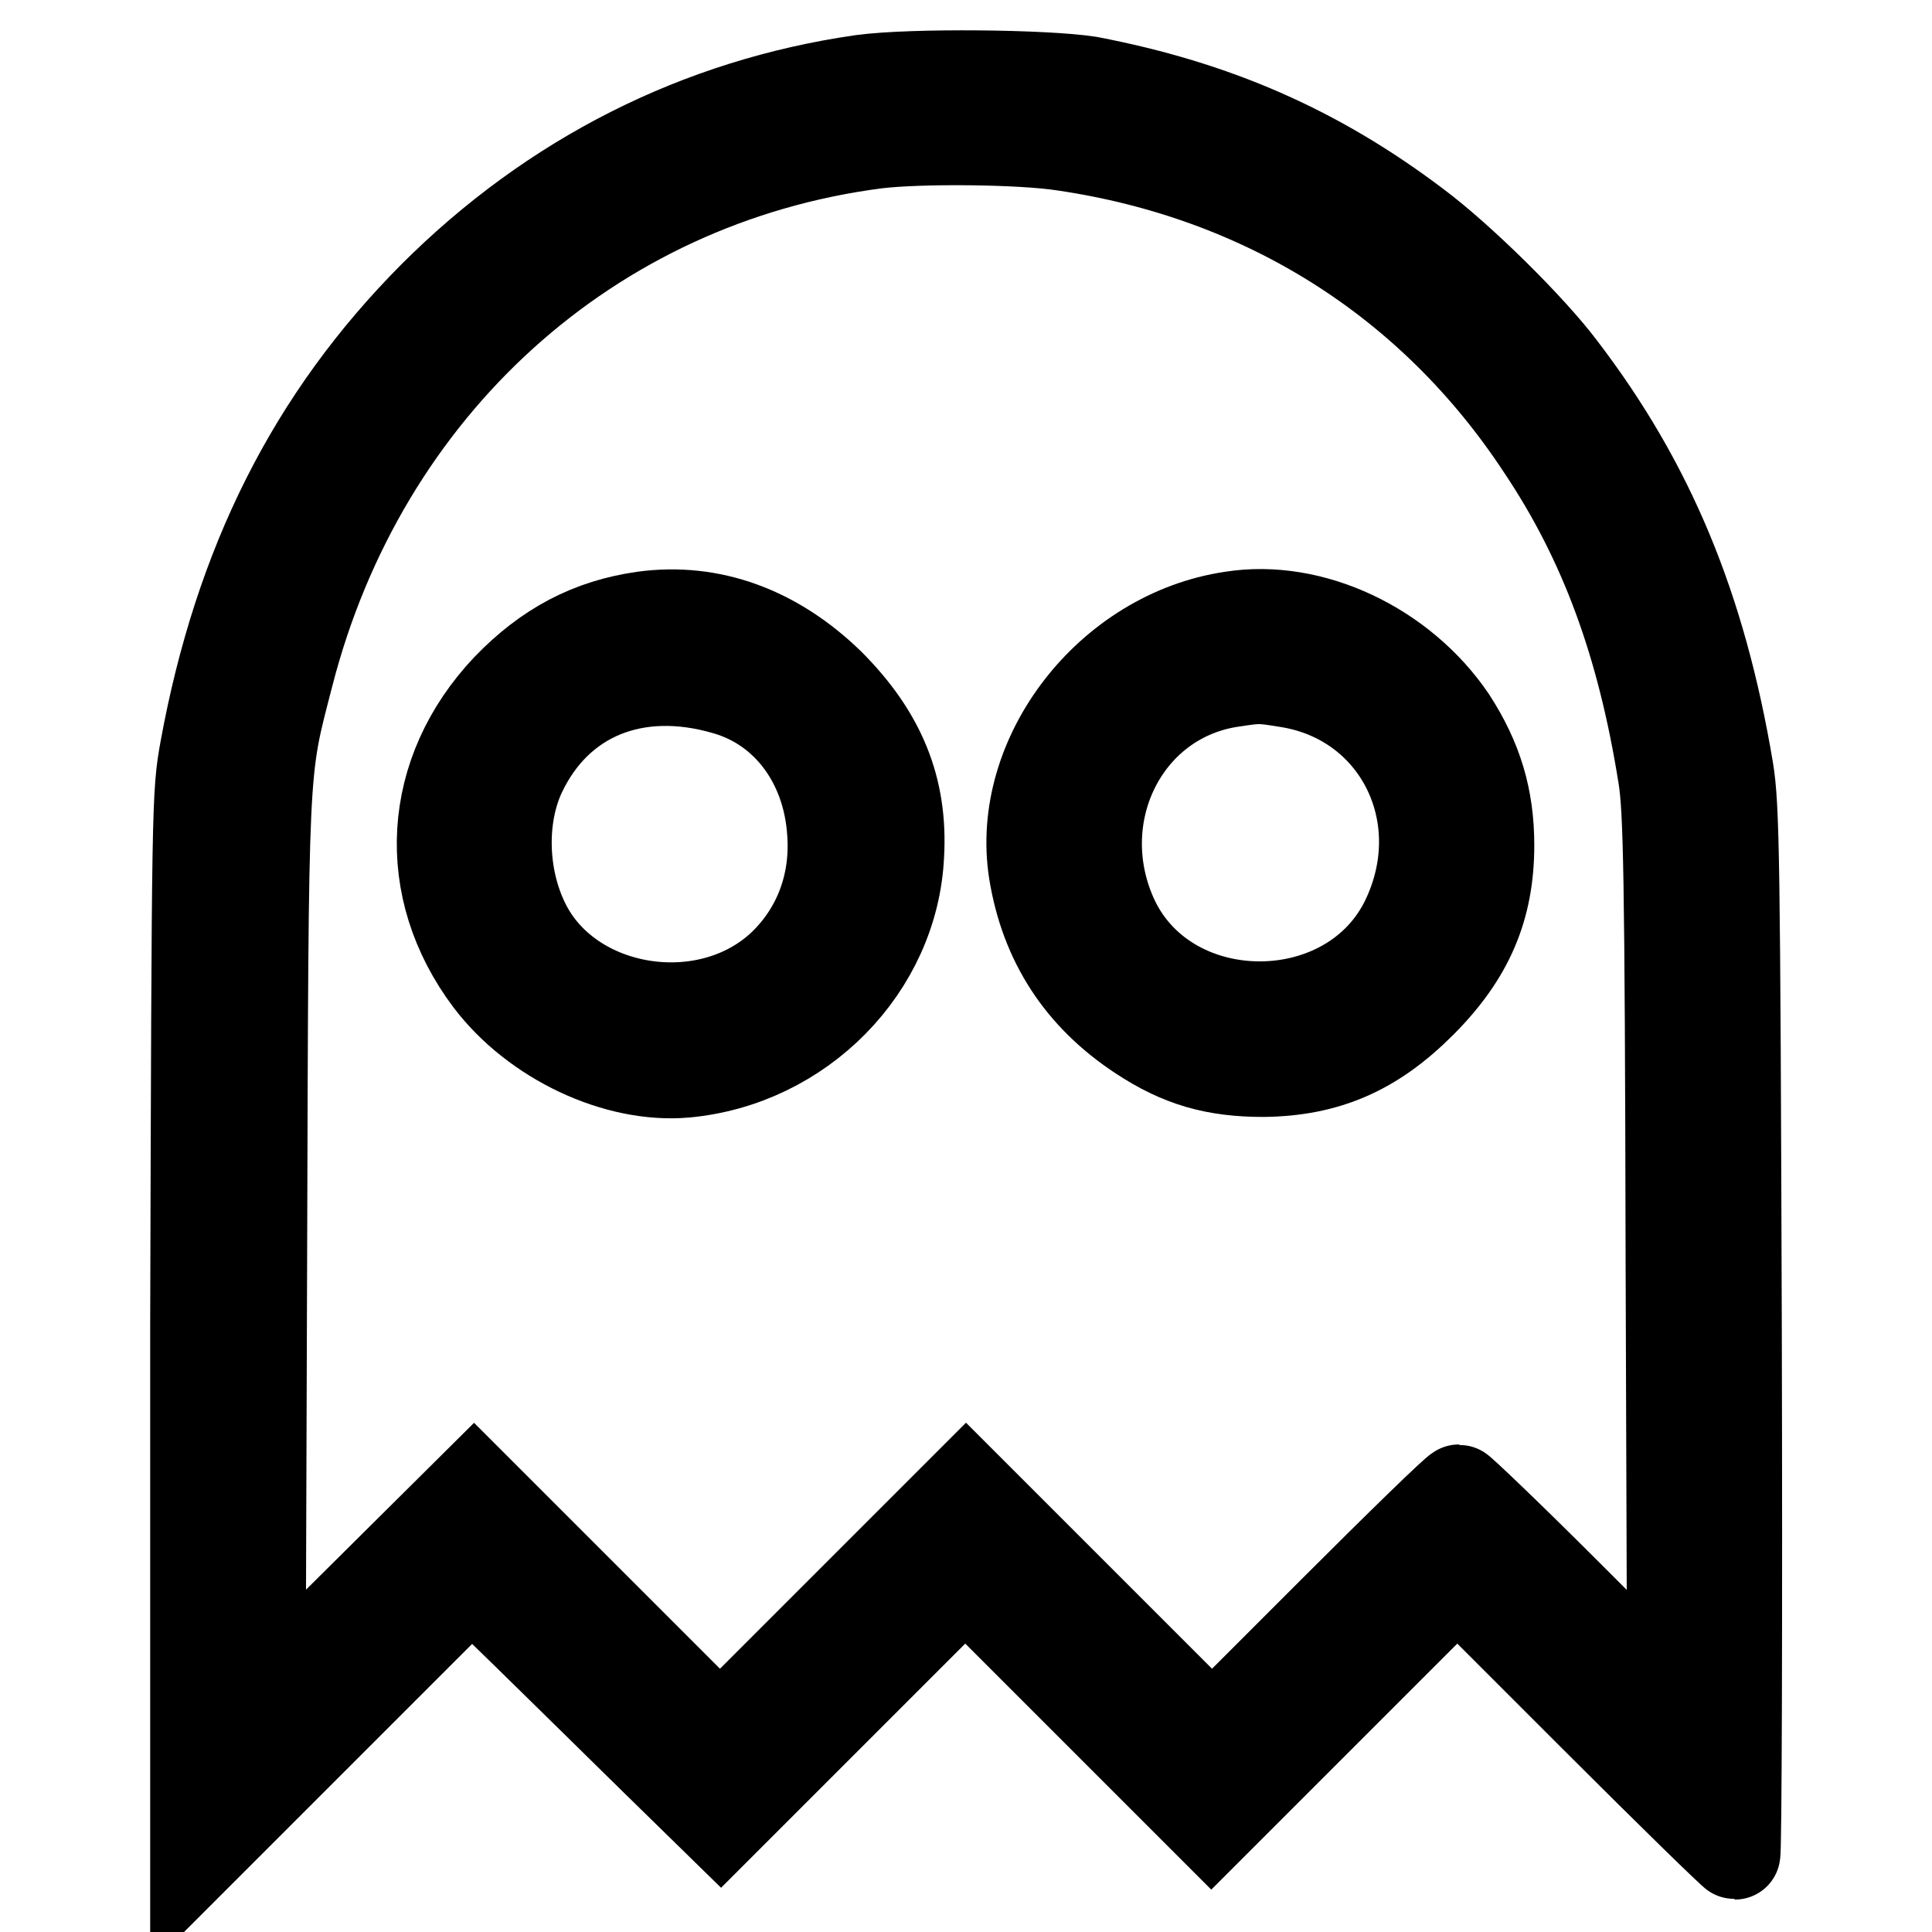
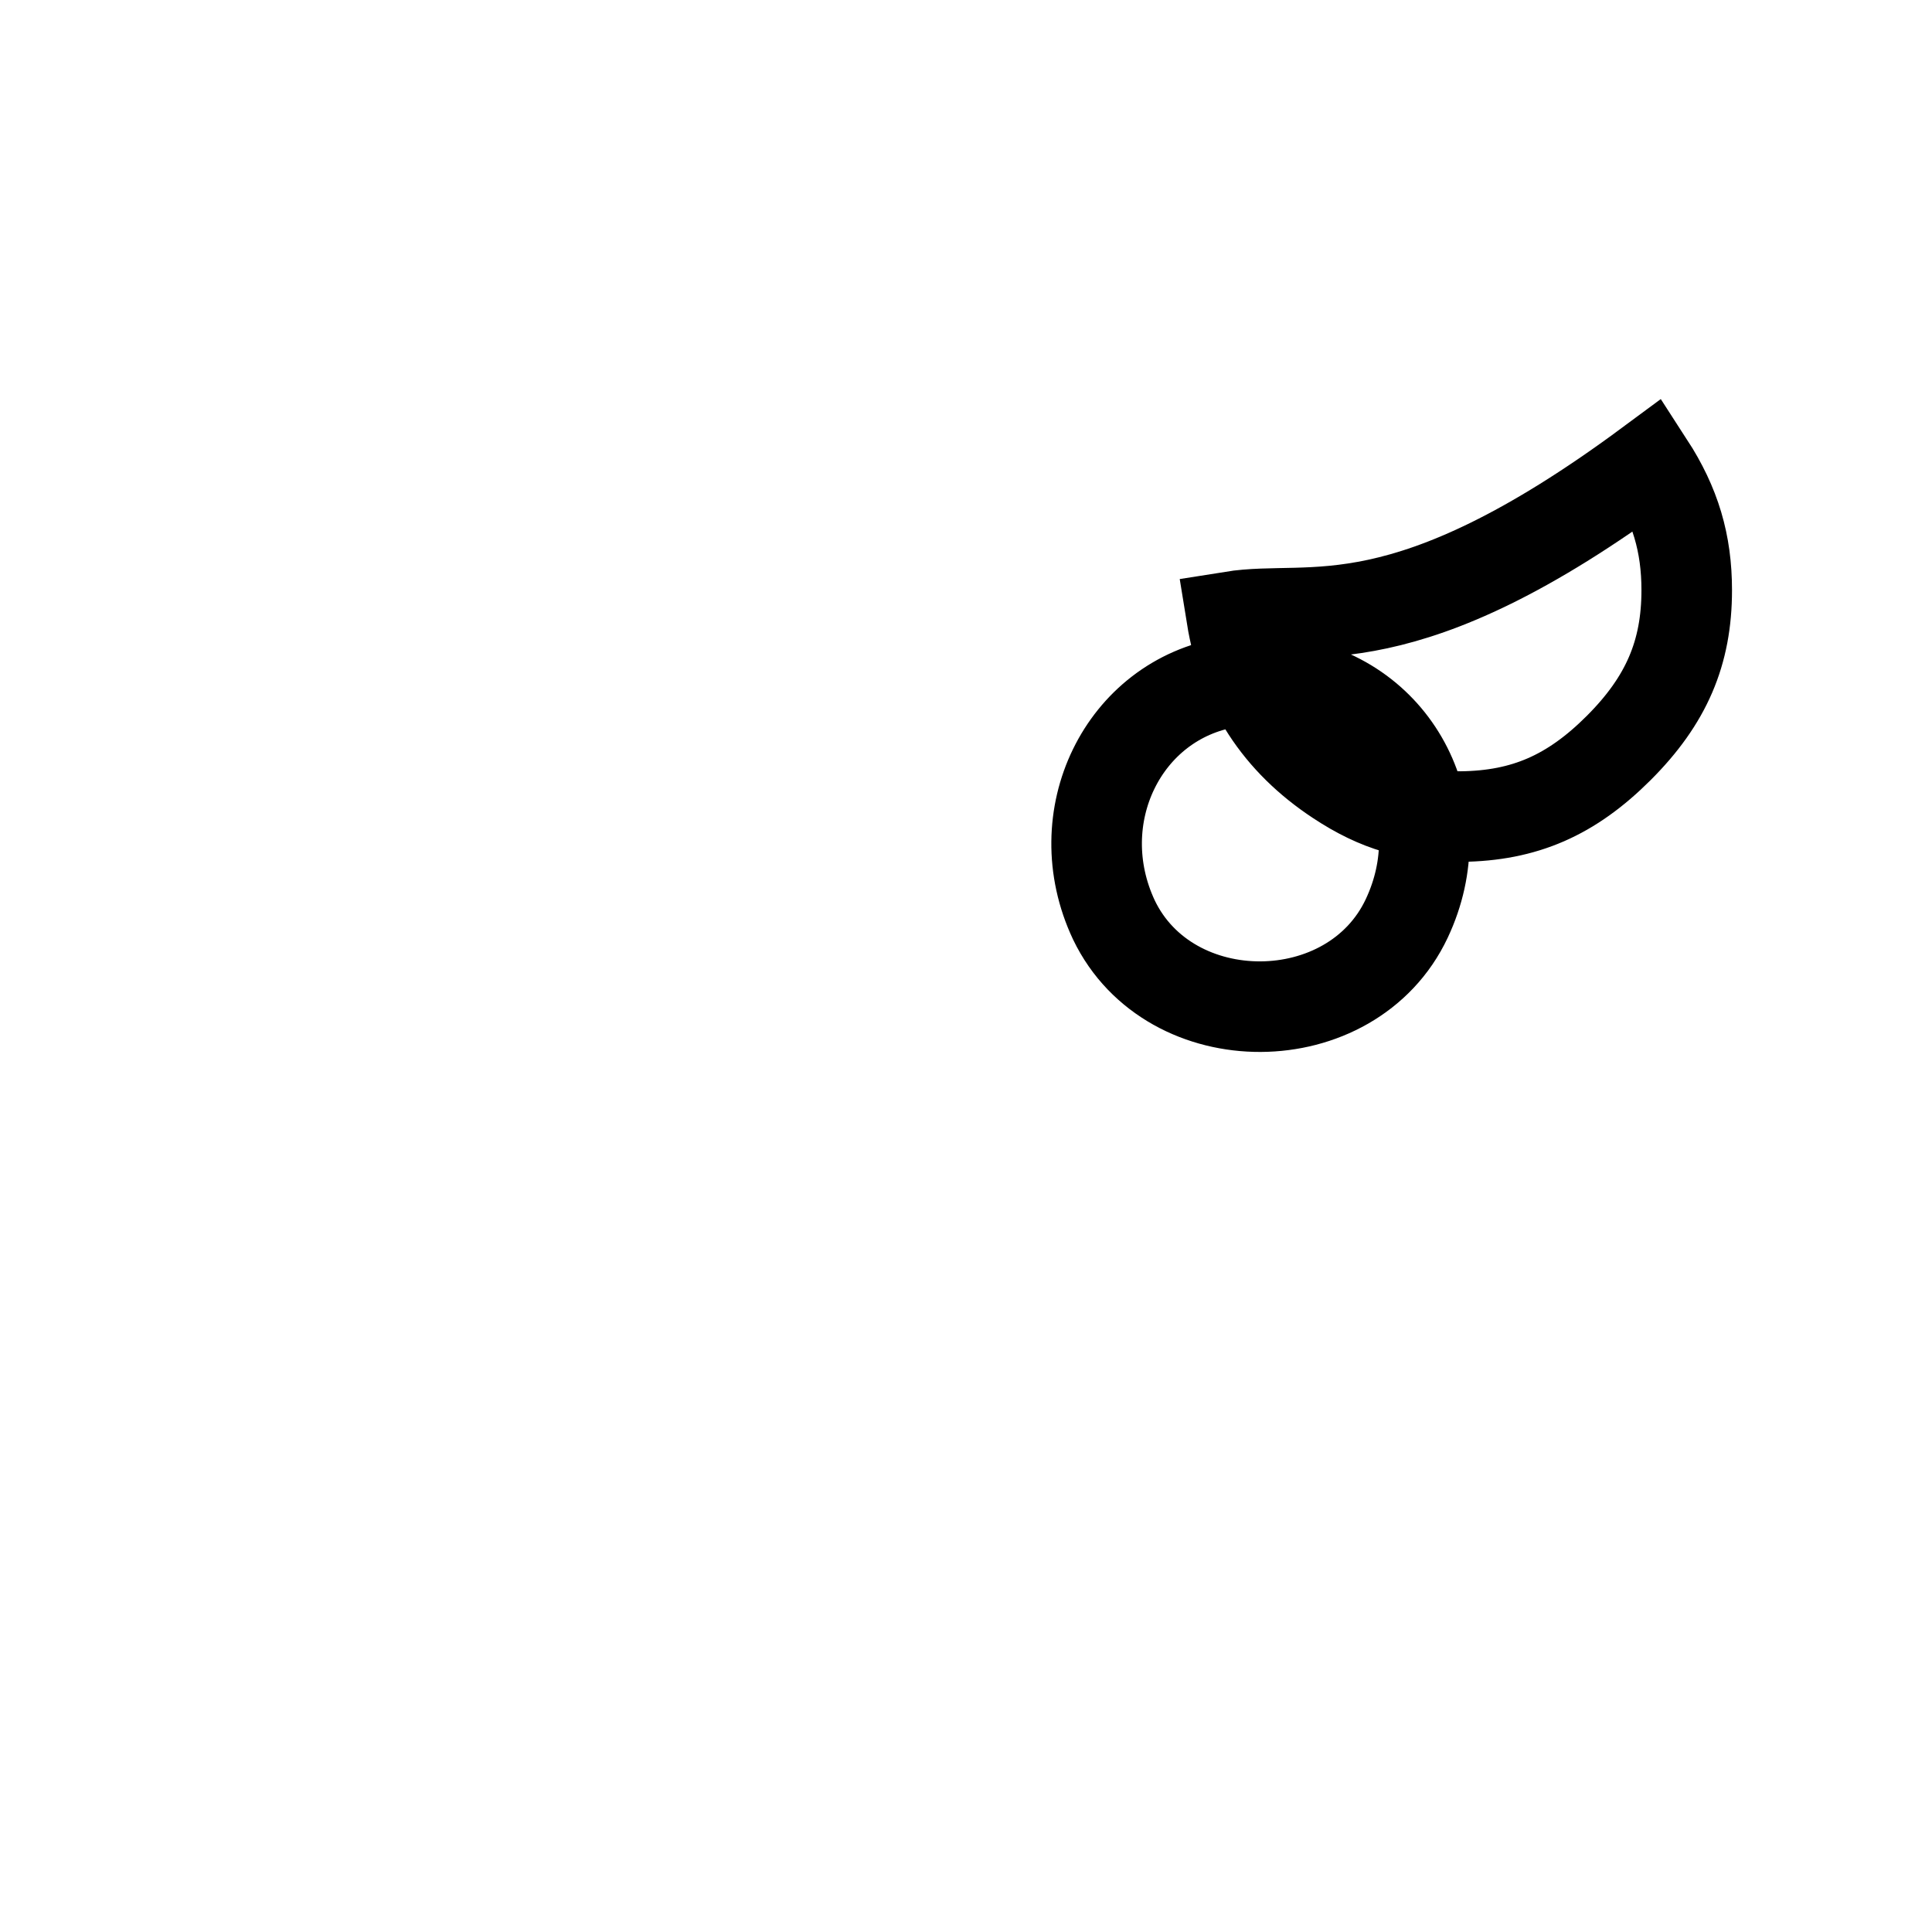
<svg xmlns="http://www.w3.org/2000/svg" version="1.1" x="0px" y="0px" viewBox="0 0 256 256" enable-background="new 0 0 256 256" xml:space="preserve">
  <g>
    <g>
      <g>
-         <path stroke-width="12" fill-opacity="0" stroke="#000000" d="M114.2,10.6c-21.6,3.1-41,12.9-56.8,28.7c-16,16.1-25.7,35.4-30.2,59.9c-1.1,6.1-1.1,6.6-1.3,76.4L25.9,246l18.3-18.3l18.3-18.3l7.3,7.1c4,3.9,11.4,11.2,16.5,16.2l9.2,9l16.2-16.2l16.2-16.2l16.3,16.3l16.3,16.3l16.3-16.3l16.3-16.3l18.2,18.2c10,10,18.4,18.2,18.6,18.2c0.2,0,0.3-31.1,0.2-69.2c-0.2-63.1-0.3-69.6-1.1-74.5c-3.6-21.5-10.4-37.9-22.2-53.3c-4-5.3-13.3-14.5-19.2-18.9c-13.1-9.9-26.6-15.8-43.3-19C138.5,9.9,120.9,9.7,114.2,10.6z M141,19.3c26.5,3.9,48.7,17.8,63.3,40c8.3,12.4,13.3,26,16.1,43.6c0.7,4.4,0.9,12.7,1,63.7l0.2,58.6l-13.9-13.9c-7.6-7.6-14.2-13.9-14.4-13.9c-0.3,0-7.7,7.2-16.6,16.1l-16.1,16.1l-16.3-16.3l-16.3-16.3l-16.3,16.3l-16.3,16.3l-16.3-16.3l-16.3-16.3L48.7,211l-14.2,14.1l0.2-59.6c0.2-65.7,0.1-62.8,3.5-76C48,51.2,78.2,23.9,116.1,19C121.8,18.3,135.2,18.4,141,19.3z" />
-         <path stroke-width="12" fill-opacity="0" stroke="#000000" d="M85.3,81.7c-7.1,1-12.8,4-18.1,9.5c-10.6,11.2-11.5,26.5-2.3,38.7c6,7.9,16.8,13,25.9,12.2c15.3-1.4,27.6-13.9,28.3-28.8c0.5-8.8-2.4-15.9-9.2-22.7C102.7,83.6,94.2,80.5,85.3,81.7z M96.2,91.4c8,2.3,13.5,9.6,14.1,18.9c0.5,6.9-1.9,13.1-6.6,17.6c-10.1,9.5-28.3,6.5-34.2-5.6c-3-6.1-3.2-14-0.5-19.8C73.9,92.1,84.3,87.9,96.2,91.4z" />
-         <path stroke-width="12" fill-opacity="0" stroke="#000000" d="M163.2,81.7c-16.2,2.4-28.6,18.5-26.2,33.8c1.5,9.3,6.2,16.5,14.1,21.7c5.3,3.5,9.9,4.8,16.3,4.8c8.4-0.1,14.6-2.8,20.9-9.1c6.3-6.3,9-12.6,9-20.9c0-6.2-1.5-11.3-5-16.7C185.8,85.7,173.8,80,163.2,81.7z M170.6,90.4c14.6,2.3,22.3,17.5,15.8,31.3c-7.3,15.5-31.4,15.6-38.8,0.2c-6.4-13.6,1.2-29.2,15.3-31.5C166.8,89.8,166.9,89.8,170.6,90.4z" />
+         <path stroke-width="12" fill-opacity="0" stroke="#000000" d="M163.2,81.7c1.5,9.3,6.2,16.5,14.1,21.7c5.3,3.5,9.9,4.8,16.3,4.8c8.4-0.1,14.6-2.8,20.9-9.1c6.3-6.3,9-12.6,9-20.9c0-6.2-1.5-11.3-5-16.7C185.8,85.7,173.8,80,163.2,81.7z M170.6,90.4c14.6,2.3,22.3,17.5,15.8,31.3c-7.3,15.5-31.4,15.6-38.8,0.2c-6.4-13.6,1.2-29.2,15.3-31.5C166.8,89.8,166.9,89.8,170.6,90.4z" />
      </g>
    </g>
  </g>
</svg>